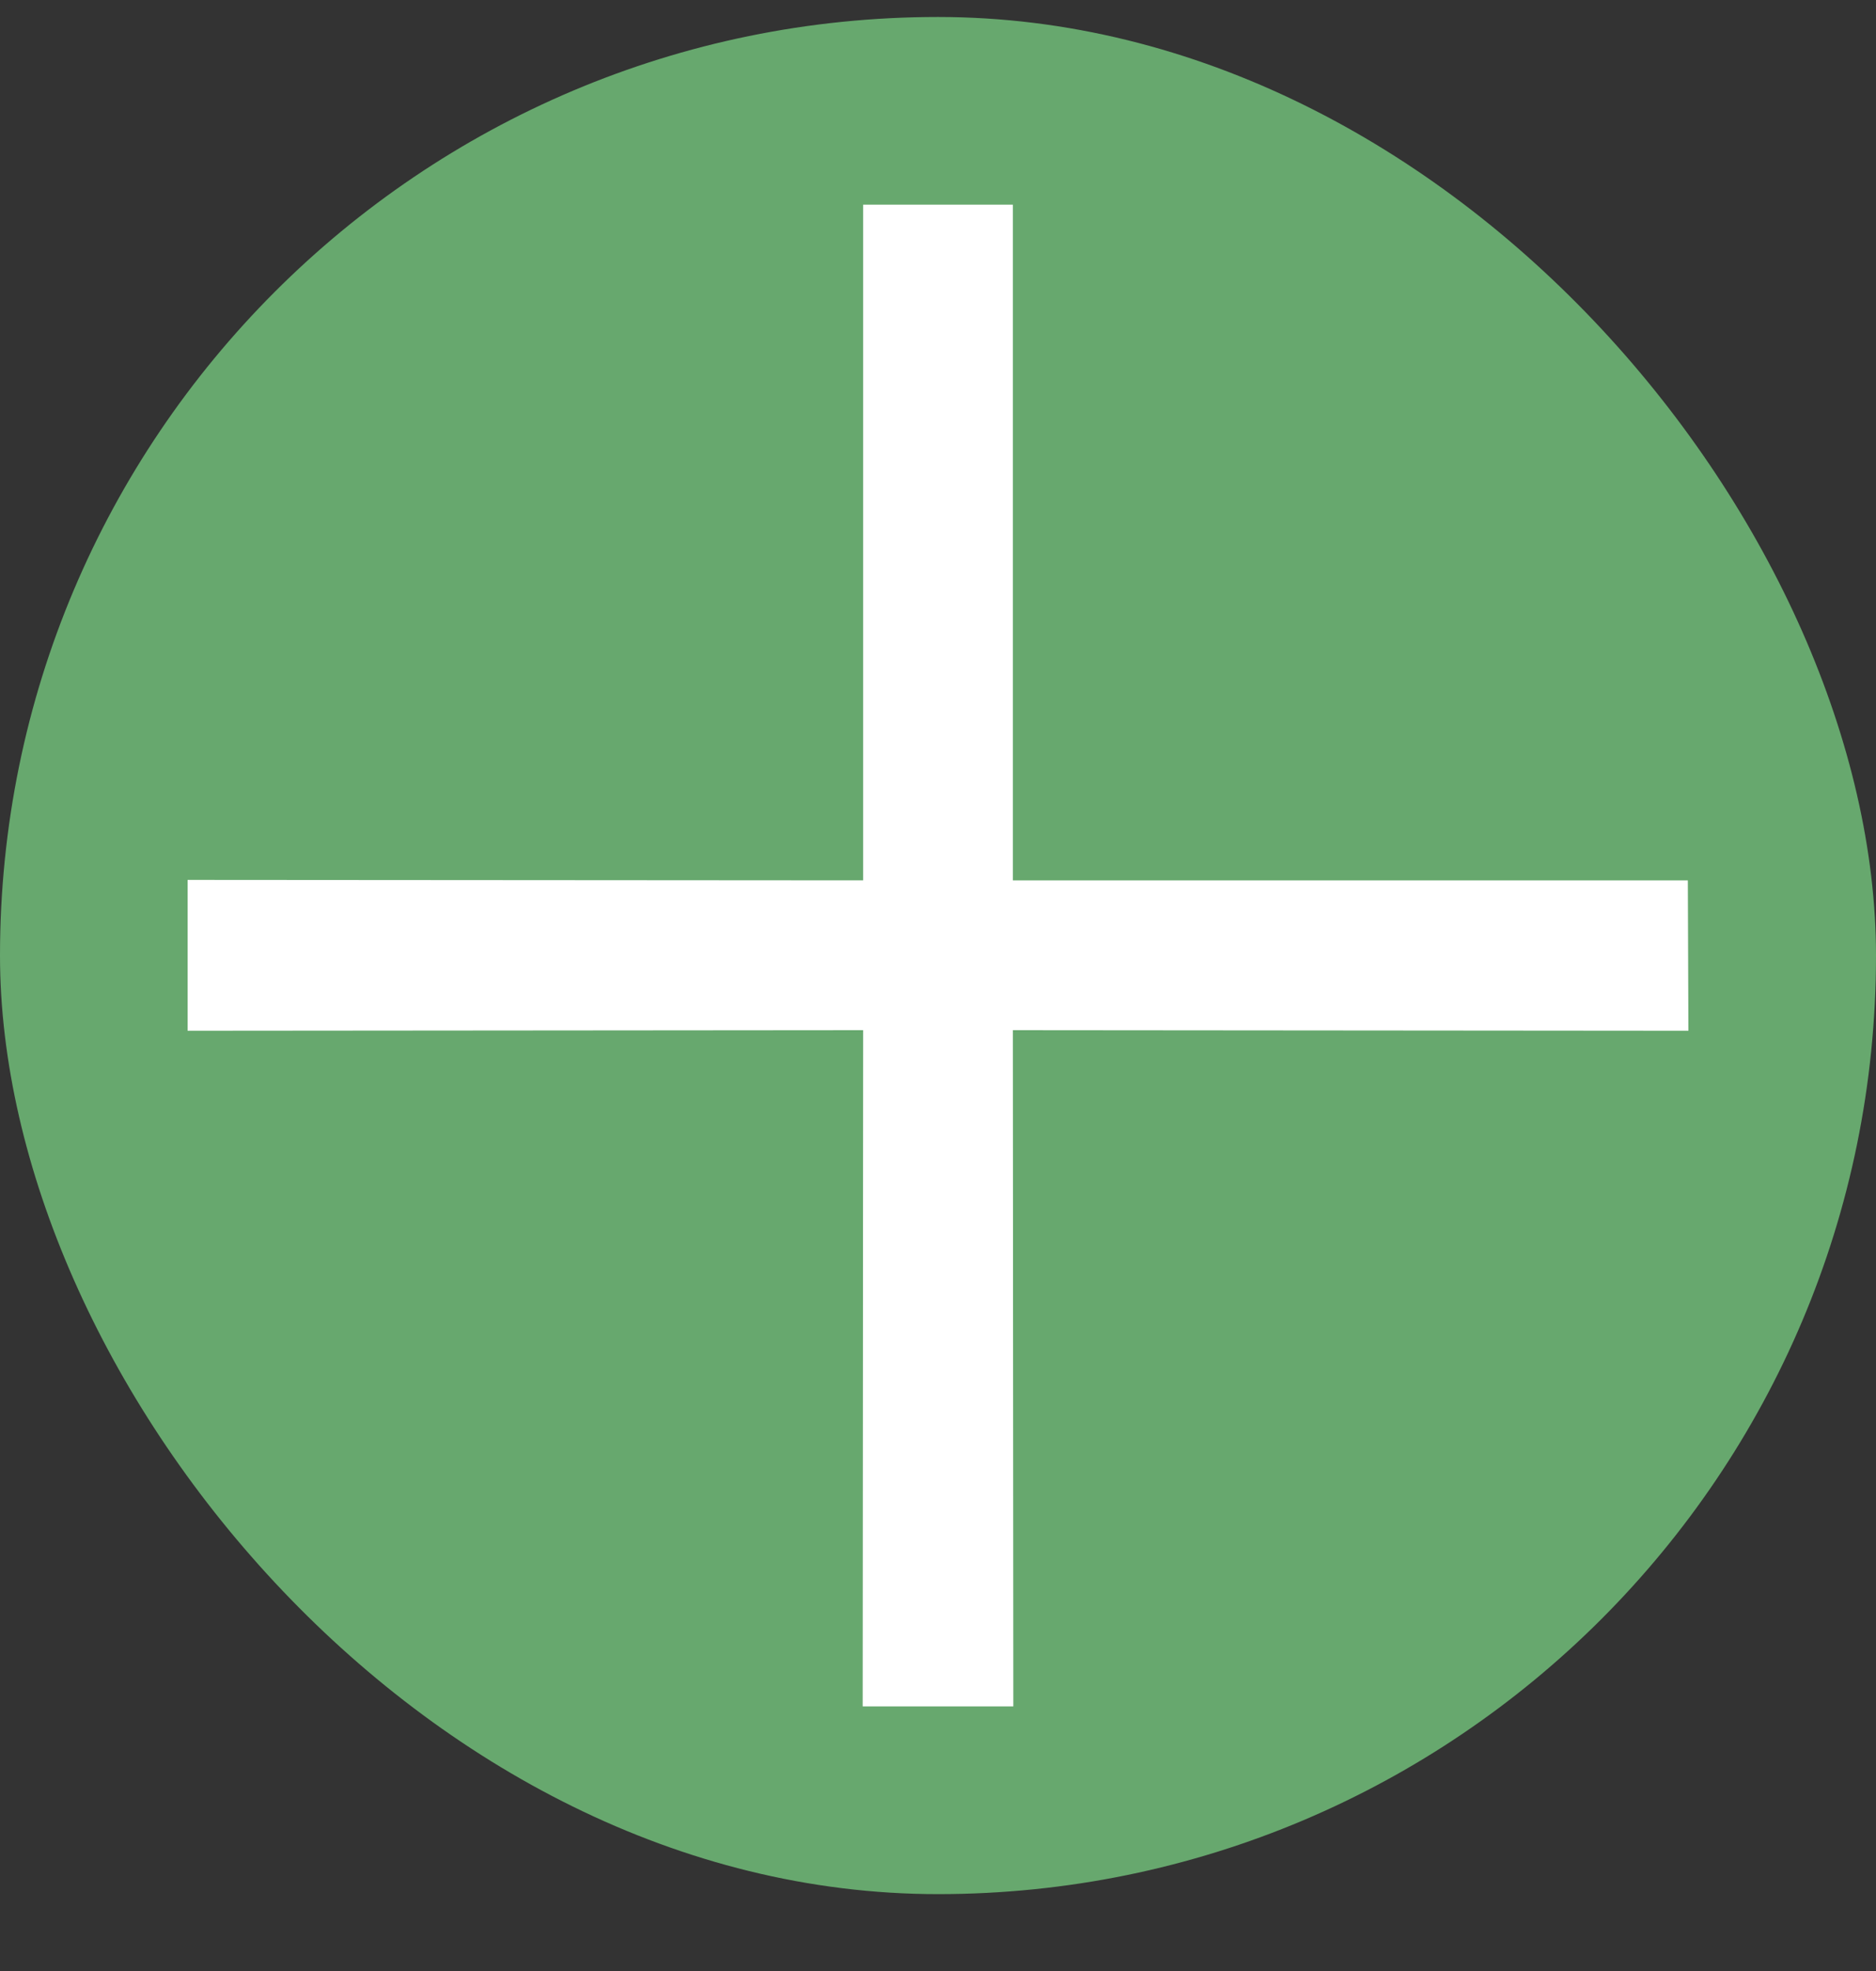
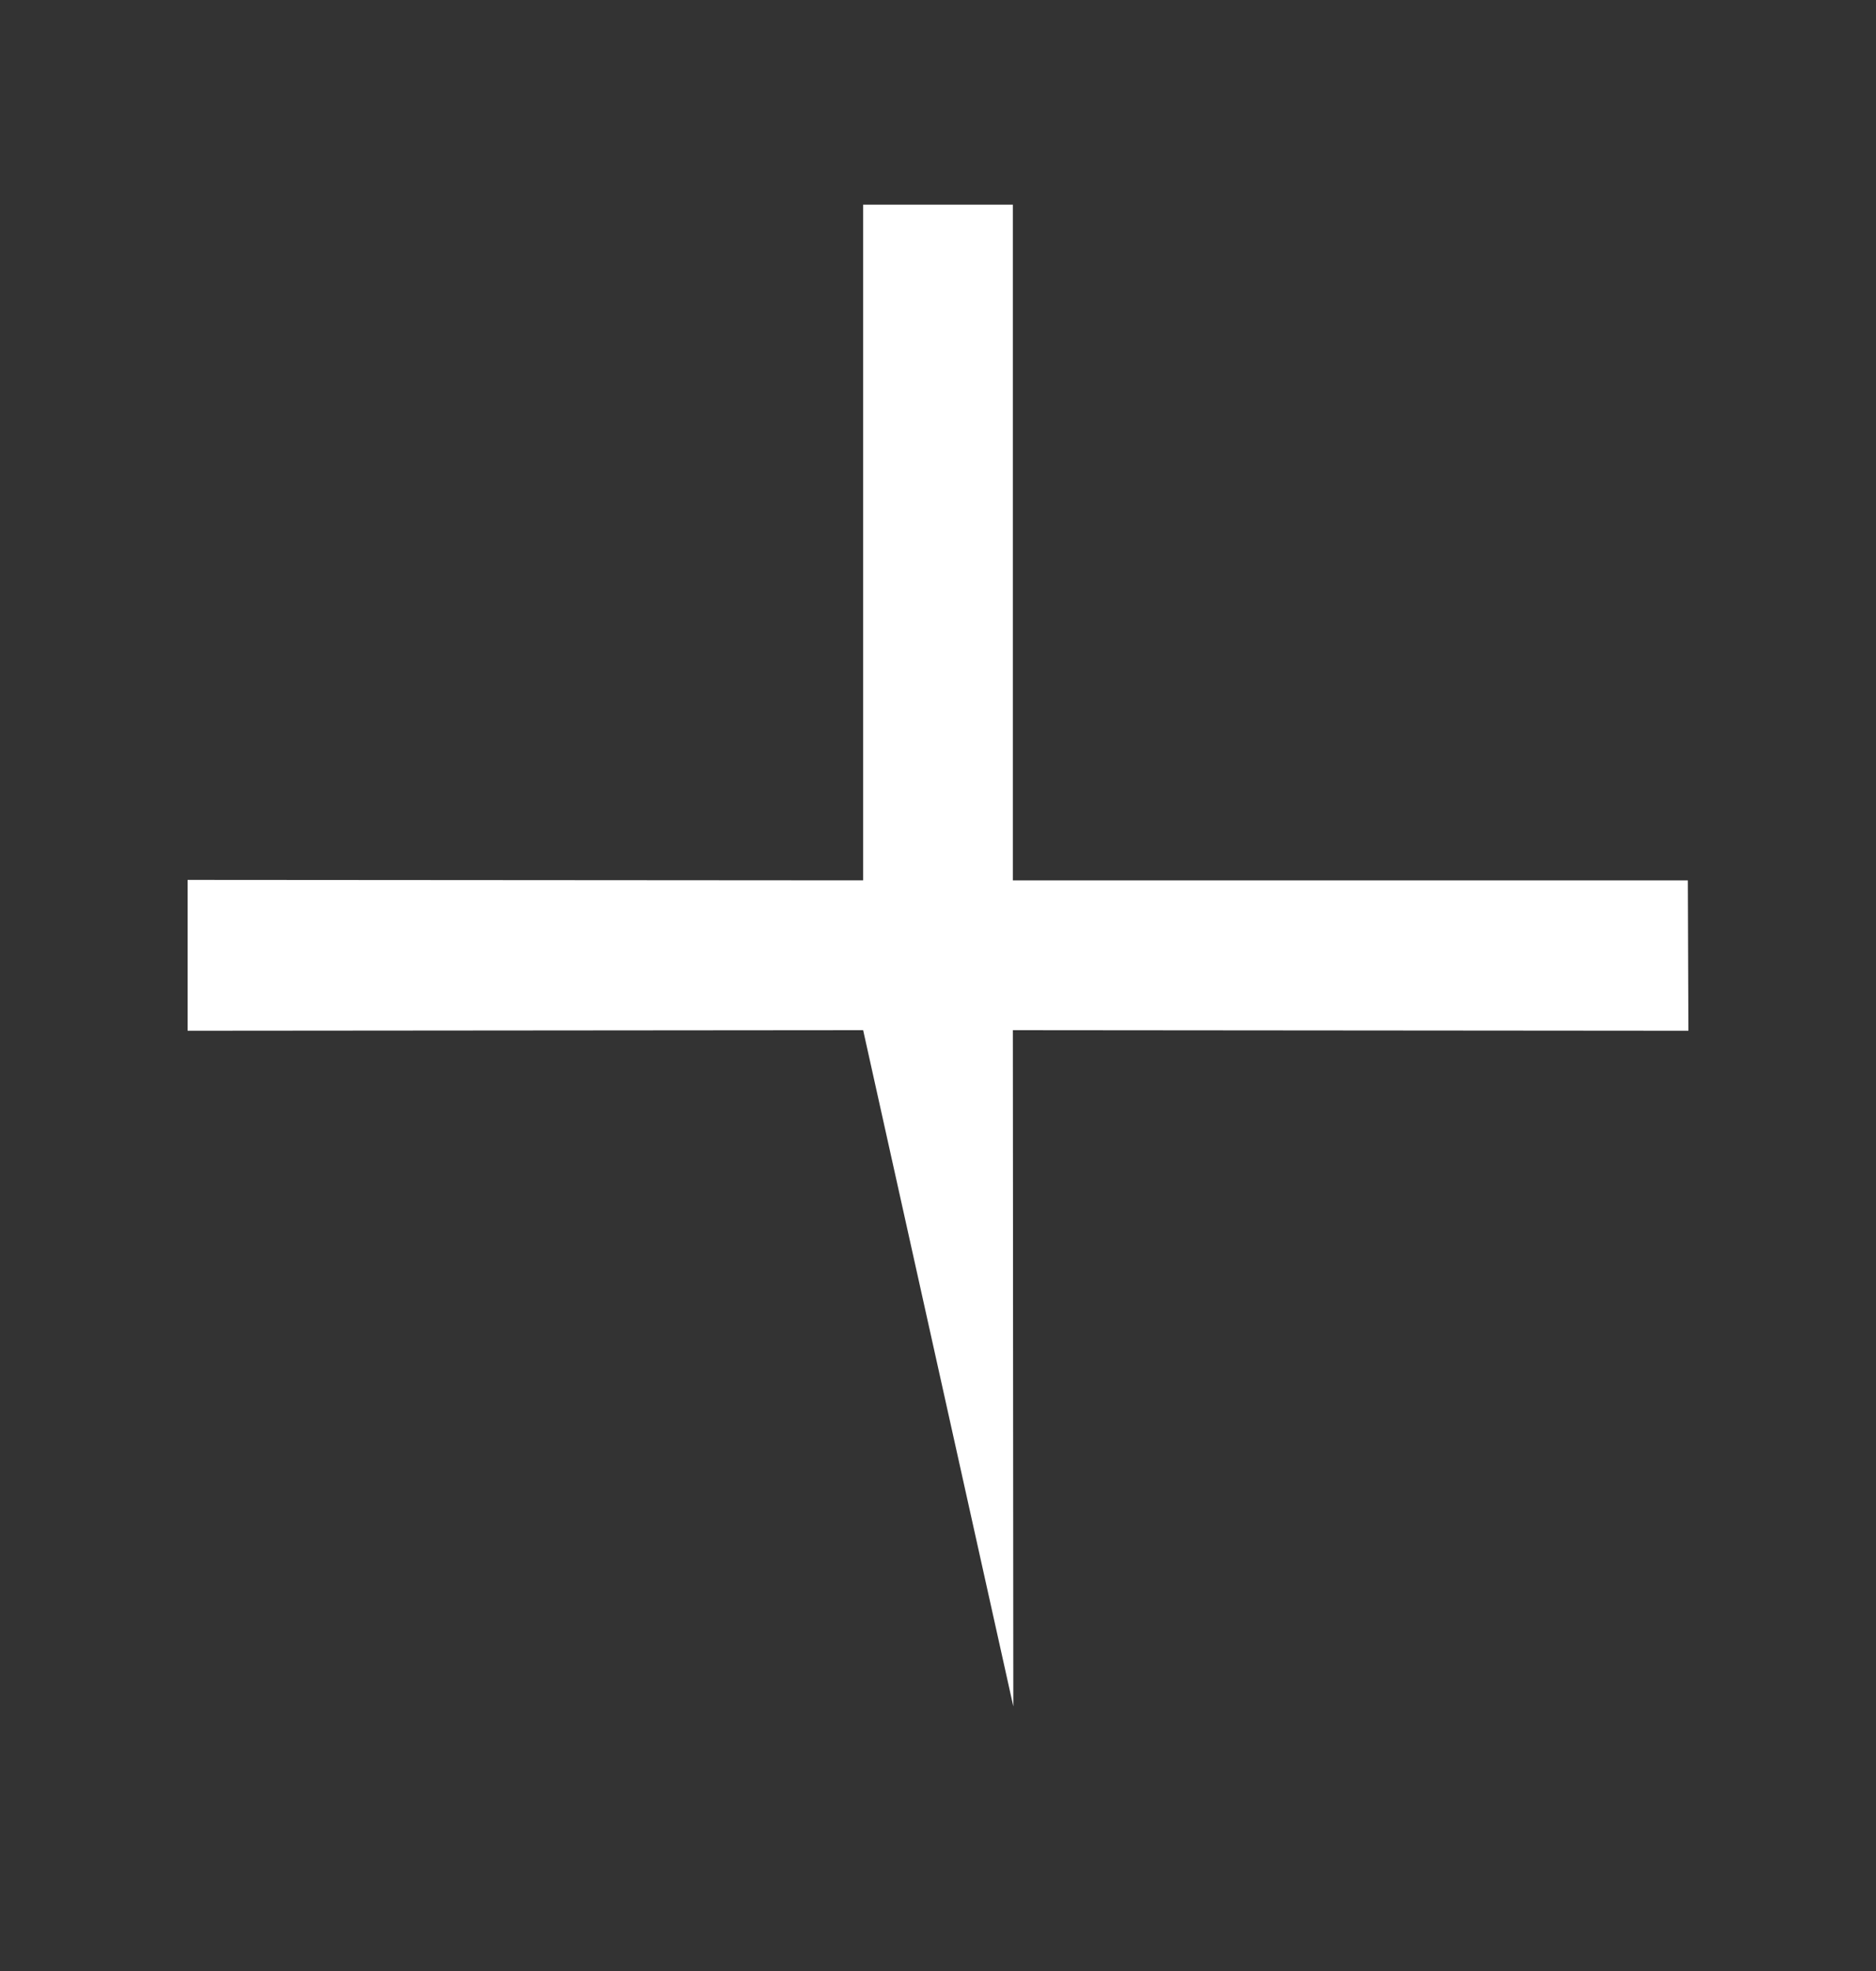
<svg xmlns="http://www.w3.org/2000/svg" width="20" height="21" viewBox="0 0 20 21" fill="none">
  <rect x="0" y="0" width="20" height="21" fill="#333333" stroke="none" />
-   <rect y="0.181" width="20" height="20" rx="10" fill="#67A86E" />
-   <path d="M18 10.982L10.798 10.976L10.803 18.181H9.197L9.202 10.976L2 10.982V9.375L9.202 9.38L9.202 2.181H10.798V9.38H17.994L18 10.982Z" fill="white" />
+   <path d="M18 10.982L10.798 10.976L10.803 18.181L9.202 10.976L2 10.982V9.375L9.202 9.38L9.202 2.181H10.798V9.38H17.994L18 10.982Z" fill="white" />
</svg>